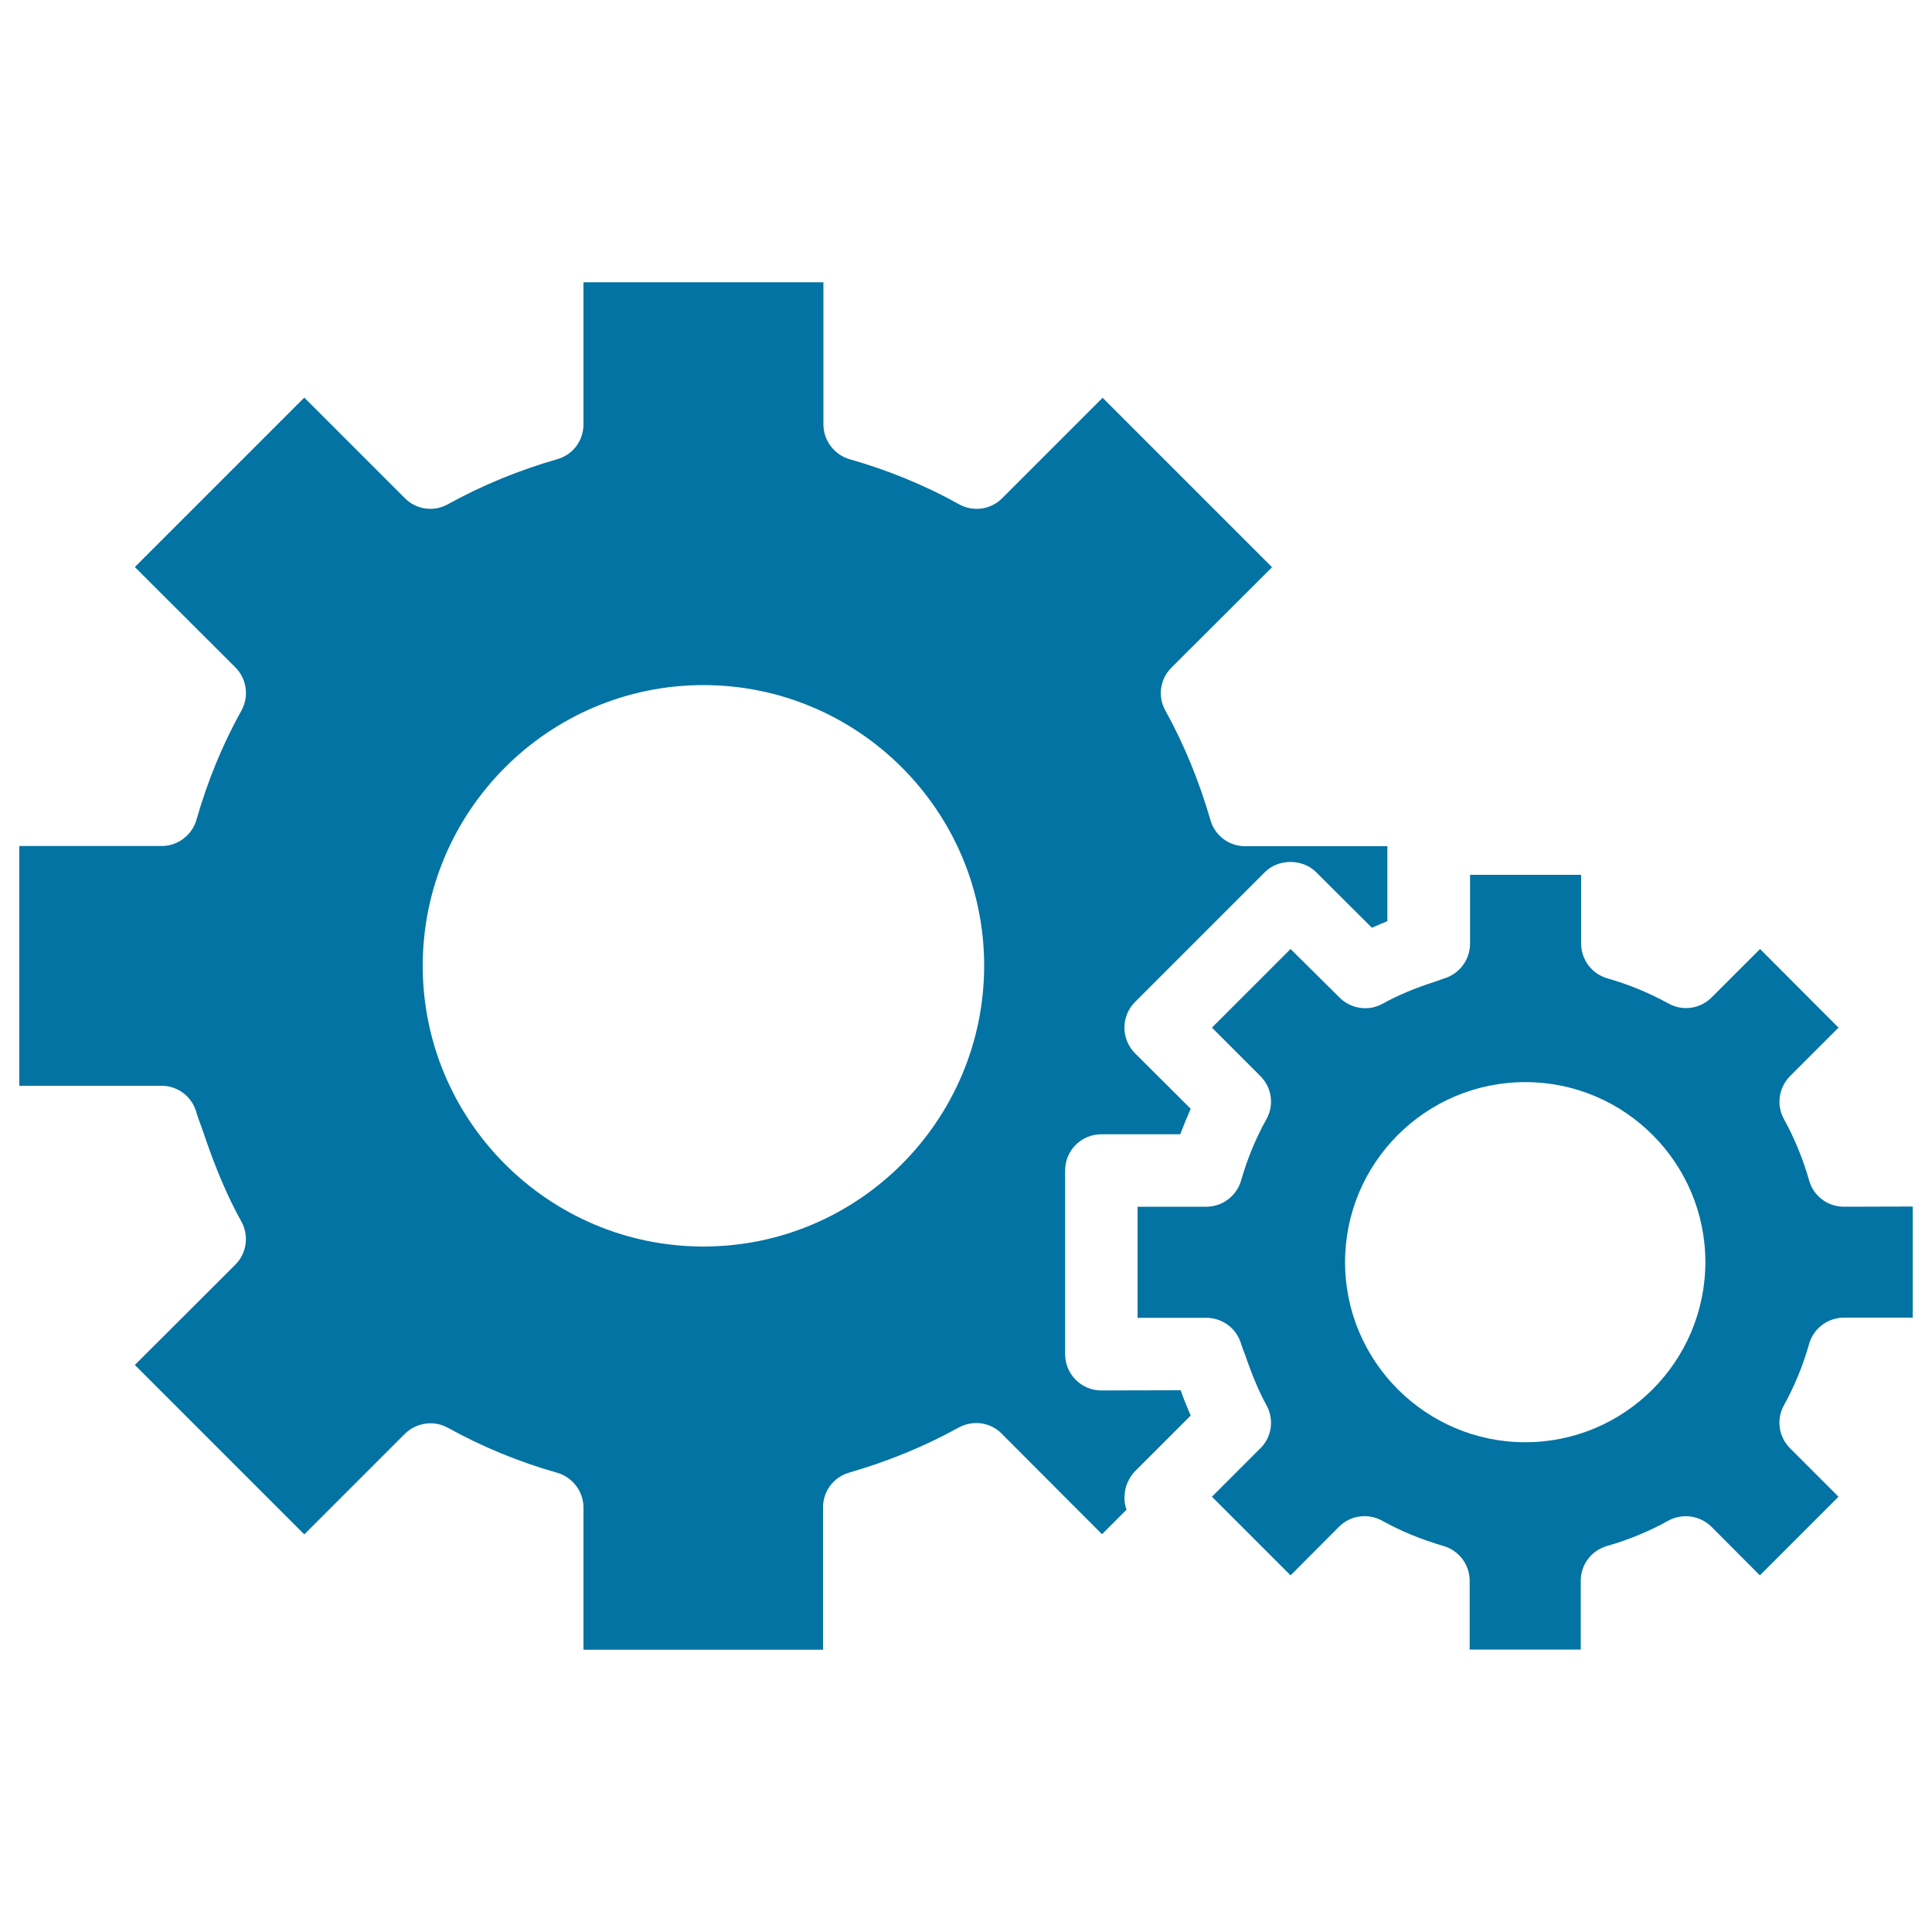
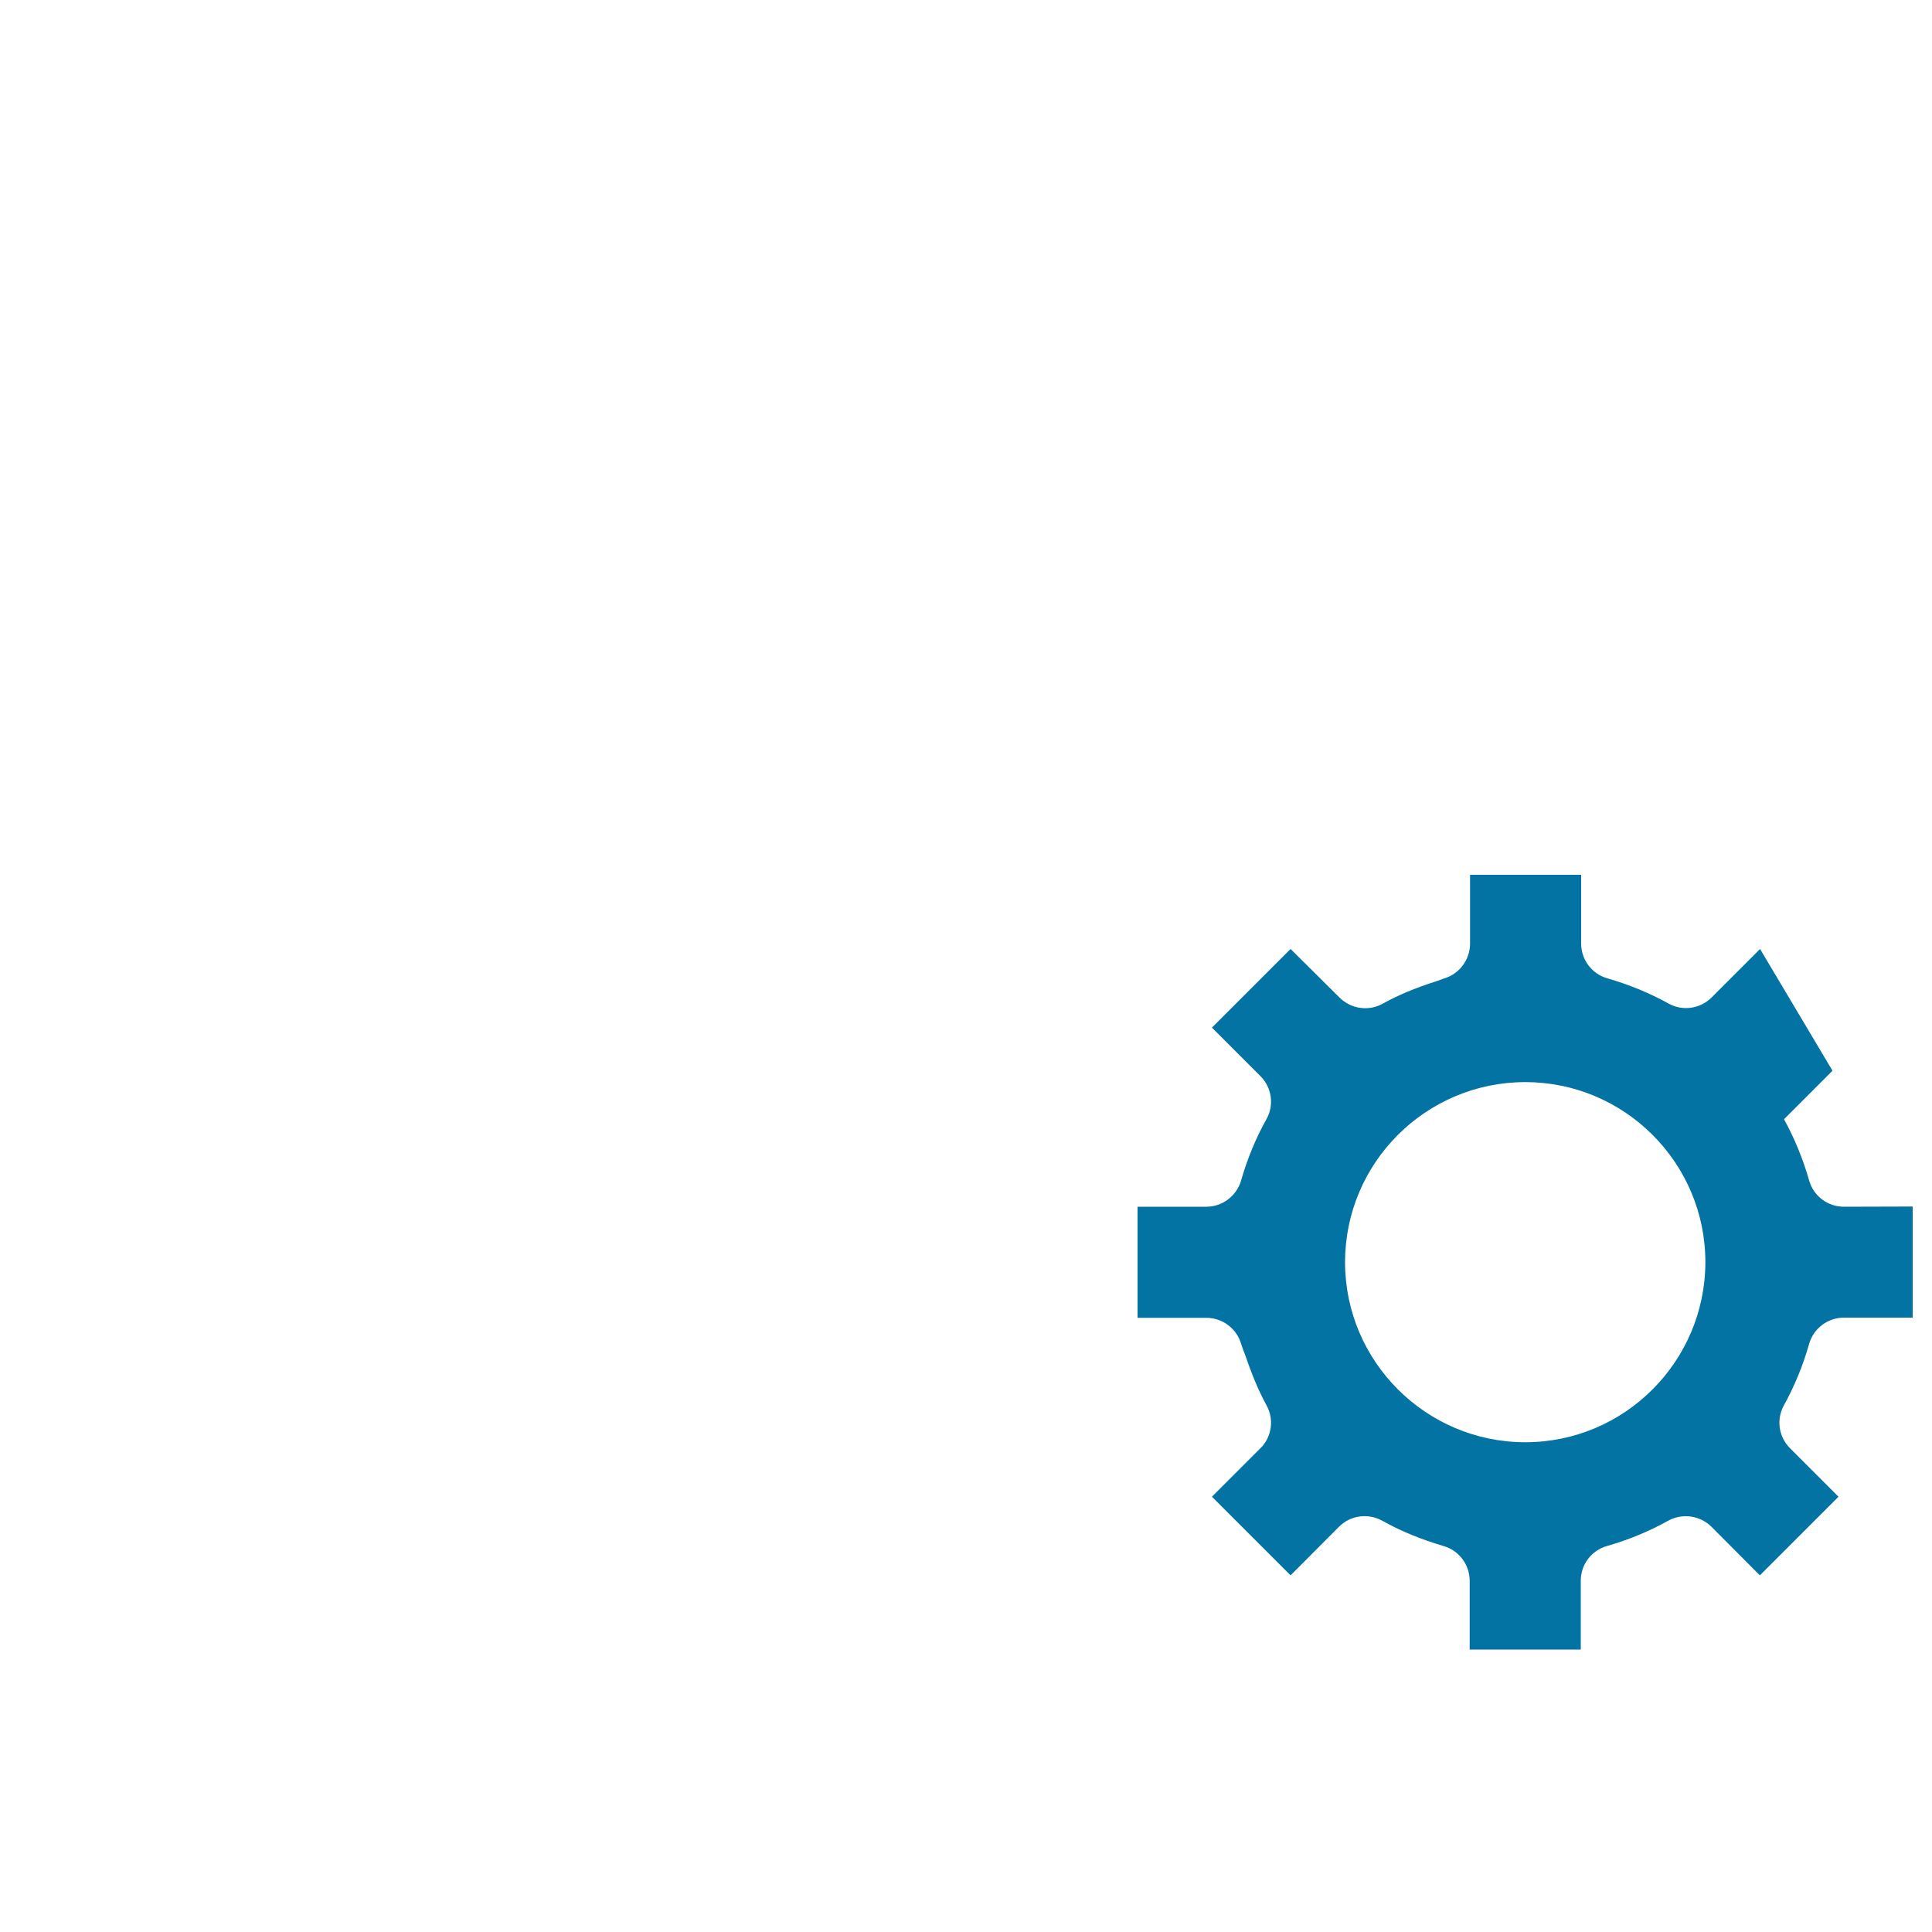
<svg xmlns="http://www.w3.org/2000/svg" viewBox="0 0 1000 1000" style="fill:#0273a2">
  <title>Cogwheels Couple Of Two Sizes SVG icon</title>
  <g>
    <g>
-       <path d="M570.1,719.7c-10.4,0-18.8-8.4-18.8-18.8v-95c0-10.4,8.3-18.8,18.8-18.8h40.8c1.7-4.5,3.5-8.9,5.4-13.2l-28.8-28.7c-3.5-3.5-5.5-8.3-5.5-13.3s2-9.8,5.5-13.3l67.2-67.2c7-7,19.5-7,26.5,0l28.9,28.8c2.6-1.2,5.3-2.3,8-3.4V438h-73.6c-8.4,0-15.7-5.5-18-13.6c-5.8-20-13.6-39.1-23.3-56.6c-4.1-7.3-2.8-16.4,3.2-22.3l52-51.9l-87.7-87.7l-52,52c-5.9,5.9-15,7.2-22.3,3.1c-17.6-9.8-36.6-17.6-56.6-23.3c-8-2.3-13.6-9.7-13.6-18v-73.6H302v73.6c0,8.4-5.5,15.7-13.6,18c-20,5.7-39,13.6-56.6,23.3c-7.3,4.1-16.4,2.8-22.3-3.2l-52-52l-87.7,87.7l52,51.9c5.9,5.9,7.2,15,3.2,22.3c-9.8,17.6-17.6,36.6-23.3,56.6c-2.3,8-9.7,13.6-18,13.6H10V562h73.6c8.4,0,15.7,5.5,18,13.6c0.5,1.9,1.2,3.7,1.9,5.6c0.6,1.8,1.3,3.5,1.9,5.3c5.9,17.6,12.2,32.6,19.5,45.7c4.1,7.3,2.8,16.5-3.1,22.4l-52,51.9l87.7,87.7l52-52c5.9-5.9,15.1-7.2,22.3-3.2c17.5,9.7,36.5,17.6,56.6,23.3c8,2.3,13.6,9.7,13.6,18v73.6h124v-73.7c0-8.4,5.5-15.7,13.6-18c20-5.8,39.1-13.6,56.6-23.3c7.3-4,16.5-2.8,22.3,3.2l51.9,52l12.7-12.7c-0.7-1.9-1.1-4-1.1-6c0-0.6,0.1-1.1,0.1-1.6c0.1-1.7,0.4-3.3,0.9-4.9c0.3-0.6,0.4-1.2,0.7-1.7c0.9-2,2-3.9,3.7-5.6l28.9-28.9c-1.8-4.2-3.6-8.5-5.2-13.1L570.1,719.7L570.1,719.7z M364.1,645.2c-80.1,0-145.3-65.2-145.3-145.3c0-80.1,65.2-145.3,145.3-145.3c80.1,0,145.3,65.2,145.3,145.3C509.3,580,444.2,645.2,364.1,645.2z" />
-       <path d="M954.4,624.6c-8.4,0-15.7-5.5-18-13.6c-3.2-11.2-7.6-21.9-13-31.7c-4.1-7.3-2.7-16.4,3.1-22.3l25.1-25.1L911,491.2l-25.1,25.1c-5.9,5.9-15.1,7.2-22.3,3.1c-9.8-5.4-20.4-9.8-31.6-13c-8.1-2.3-13.6-9.7-13.6-18v-35.6h-57.5v35.6c0,8.4-5.6,15.8-13.6,18.1l-4.5,1.6c-10.3,3.3-19.2,7-27.1,11.4c-7.3,4.1-16.4,2.7-22.3-3.1L668,491.2l-40.7,40.7l25.1,25.1c5.9,5.9,7.2,15,3.1,22.3c-5.5,9.8-9.9,20.5-13.1,31.7c-2.3,8-9.7,13.6-18,13.6h-35.6v57.5h35.6c8.3,0,15.7,5.5,18,13.5c0.3,1,0.7,1.9,1,2.9l1.2,3.1c3.4,10,6.9,18.4,10.9,25.7c4.1,7.3,2.8,16.5-3.1,22.3l-25.1,25.1l40.7,40.7l25.1-25.2c5.9-5.9,15-7.1,22.3-3.1c9.8,5.5,20.5,9.8,31.7,13.1c8.1,2.3,13.6,9.7,13.6,18v35.6h57.5v-35.6c0-8.4,5.5-15.7,13.6-18c11.2-3.2,21.8-7.6,31.7-13.1c7.3-4,16.4-2.7,22.3,3.1l25.1,25.2l40.7-40.7l-25.1-25.1c-5.9-5.9-7.2-15-3.1-22.3c5.4-9.8,9.8-20.4,13-31.7c2.3-8.1,9.7-13.6,18.1-13.6H990v-57.5L954.4,624.6L954.4,624.6L954.4,624.6z M789.5,746.5c-51.4,0-93.3-41.8-93.3-93.2c0-51.4,41.8-93.2,93.3-93.2c51.4,0,93.2,41.8,93.2,93.2C882.6,704.8,840.8,746.5,789.5,746.5z" />
+       <path d="M954.4,624.6c-8.4,0-15.7-5.5-18-13.6c-3.2-11.2-7.6-21.9-13-31.7l25.1-25.1L911,491.2l-25.1,25.1c-5.9,5.9-15.1,7.2-22.3,3.1c-9.8-5.4-20.4-9.8-31.6-13c-8.1-2.3-13.6-9.7-13.6-18v-35.6h-57.5v35.6c0,8.4-5.6,15.8-13.6,18.1l-4.5,1.6c-10.3,3.3-19.2,7-27.1,11.4c-7.3,4.1-16.4,2.7-22.3-3.1L668,491.2l-40.7,40.7l25.1,25.1c5.9,5.9,7.2,15,3.1,22.3c-5.5,9.8-9.9,20.5-13.1,31.7c-2.3,8-9.7,13.6-18,13.6h-35.6v57.5h35.6c8.3,0,15.7,5.5,18,13.5c0.3,1,0.7,1.9,1,2.9l1.2,3.1c3.4,10,6.9,18.4,10.9,25.7c4.1,7.3,2.8,16.5-3.1,22.3l-25.1,25.1l40.7,40.7l25.1-25.2c5.9-5.9,15-7.1,22.3-3.1c9.8,5.5,20.5,9.8,31.7,13.1c8.1,2.3,13.6,9.7,13.6,18v35.6h57.5v-35.6c0-8.4,5.5-15.7,13.6-18c11.2-3.2,21.8-7.6,31.7-13.1c7.3-4,16.4-2.7,22.3,3.1l25.1,25.2l40.7-40.7l-25.1-25.1c-5.9-5.9-7.2-15-3.1-22.3c5.4-9.8,9.8-20.4,13-31.7c2.3-8.1,9.7-13.6,18.1-13.6H990v-57.5L954.4,624.6L954.4,624.6L954.4,624.6z M789.5,746.5c-51.4,0-93.3-41.8-93.3-93.2c0-51.4,41.8-93.2,93.3-93.2c51.4,0,93.2,41.8,93.2,93.2C882.6,704.8,840.8,746.5,789.5,746.5z" />
    </g>
  </g>
</svg>